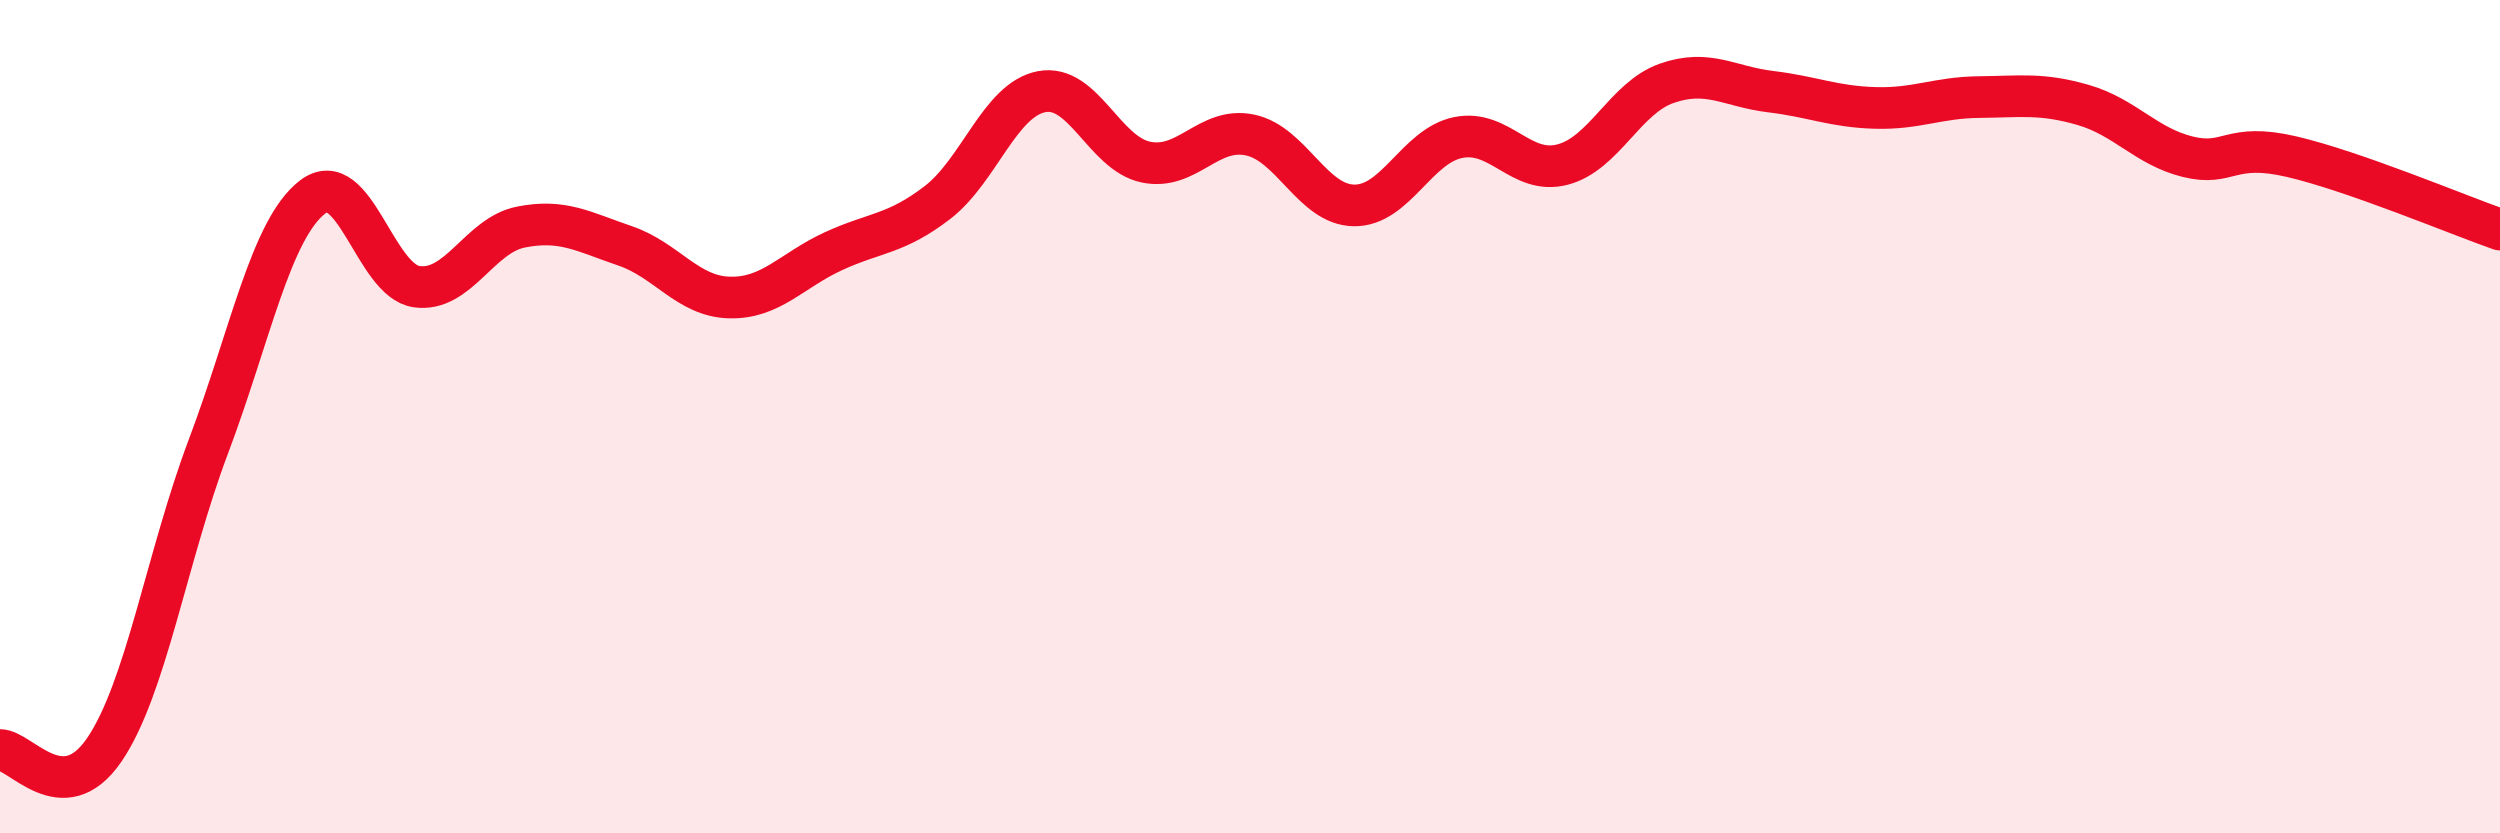
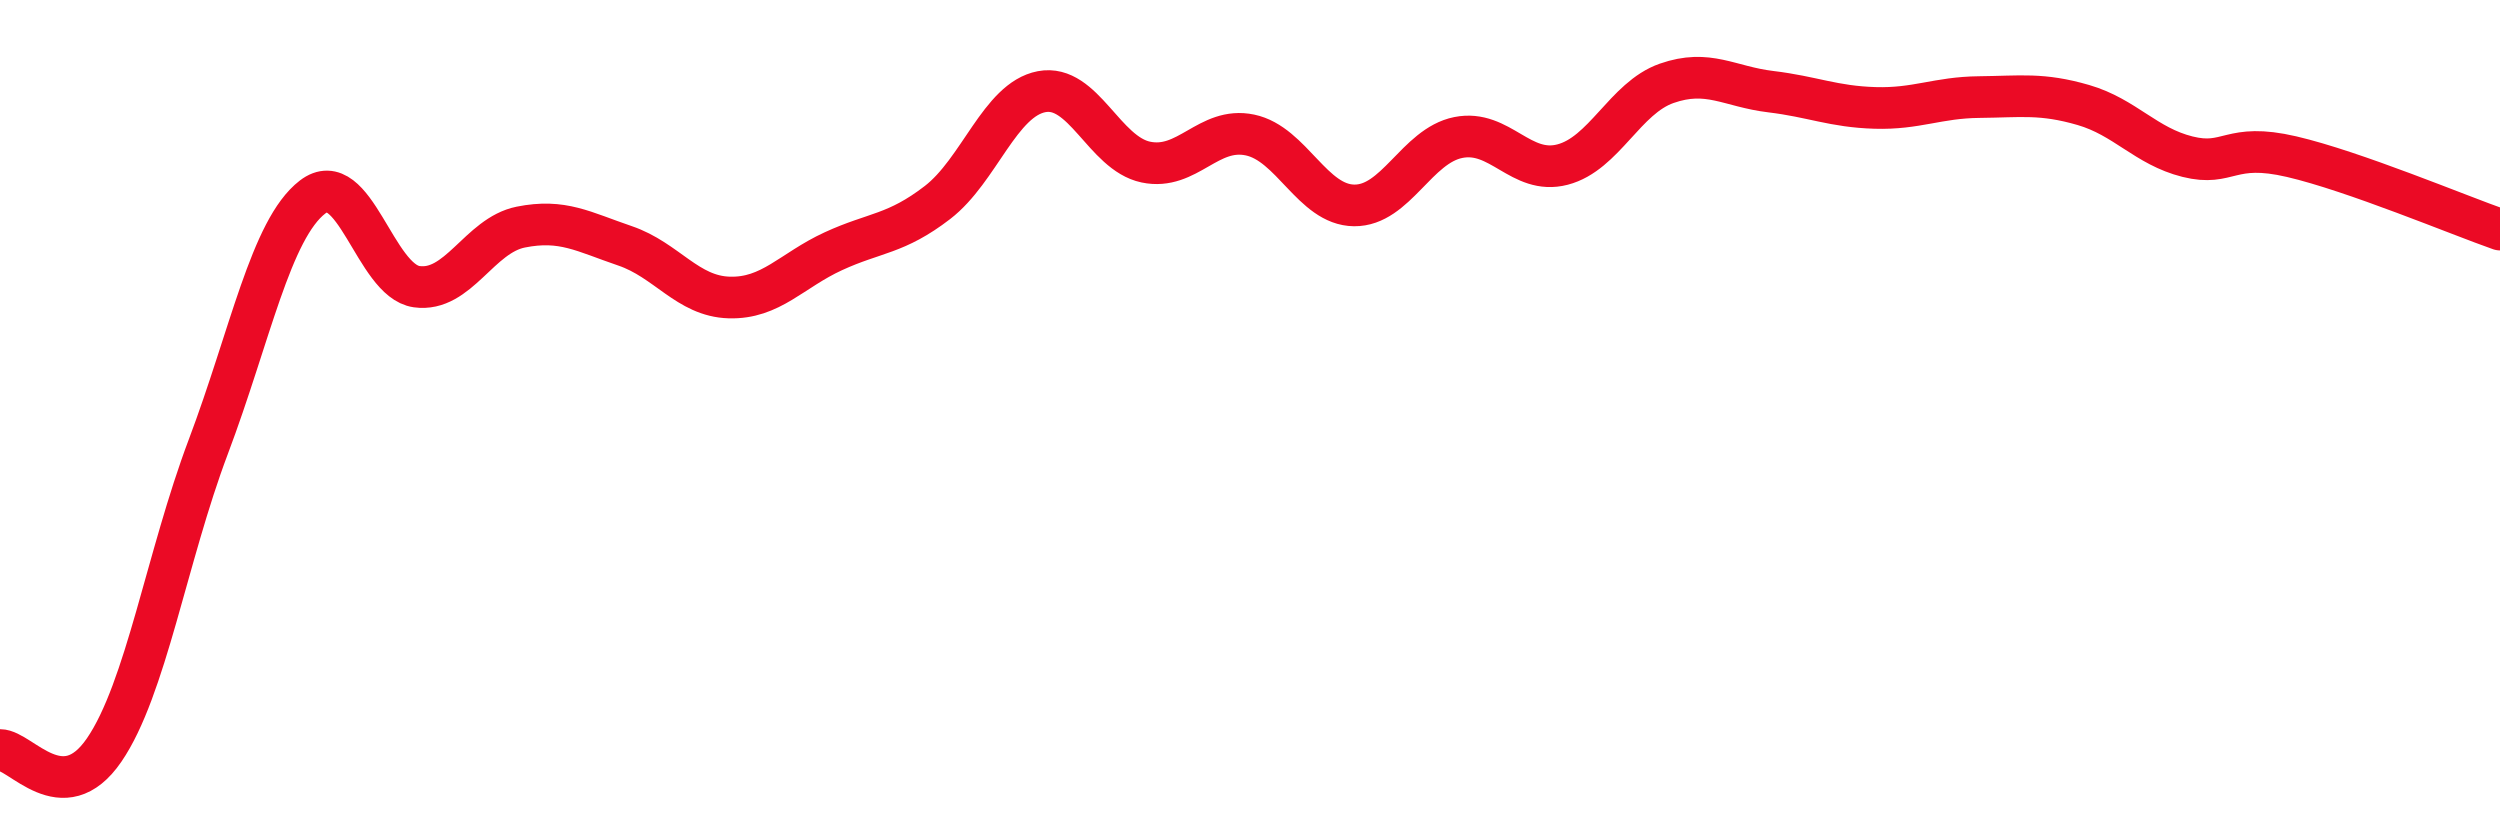
<svg xmlns="http://www.w3.org/2000/svg" width="60" height="20" viewBox="0 0 60 20">
-   <path d="M 0,18 C 0.5,18 1.5,19.46 2.5,18 C 3.5,16.54 4,13.37 5,10.72 C 6,8.07 6.5,5.5 7.5,4.73 C 8.5,3.96 9,6.74 10,6.88 C 11,7.02 11.5,5.65 12.5,5.45 C 13.5,5.25 14,5.56 15,5.9 C 16,6.24 16.5,7.11 17.5,7.14 C 18.5,7.17 19,6.49 20,6.03 C 21,5.57 21.5,5.63 22.5,4.86 C 23.5,4.09 24,2.39 25,2.2 C 26,2.01 26.5,3.68 27.5,3.89 C 28.5,4.1 29,3.03 30,3.24 C 31,3.45 31.5,4.92 32.5,4.93 C 33.5,4.94 34,3.5 35,3.3 C 36,3.1 36.5,4.21 37.5,3.95 C 38.5,3.69 39,2.35 40,2 C 41,1.65 41.5,2.08 42.5,2.2 C 43.5,2.32 44,2.56 45,2.59 C 46,2.62 46.5,2.34 47.5,2.33 C 48.5,2.32 49,2.23 50,2.52 C 51,2.81 51.5,3.51 52.5,3.76 C 53.5,4.01 53.5,3.41 55,3.76 C 56.5,4.11 59,5.16 60,5.51L60 20L0 20Z" fill="#EB0A25" opacity="0.1" stroke-linecap="round" stroke-linejoin="round" />
  <path d="M 0,18 C 0.5,18 1.5,19.46 2.5,18 C 3.5,16.54 4,13.37 5,10.72 C 6,8.07 6.5,5.5 7.5,4.73 C 8.5,3.96 9,6.74 10,6.88 C 11,7.02 11.5,5.65 12.5,5.45 C 13.5,5.25 14,5.56 15,5.9 C 16,6.24 16.5,7.11 17.5,7.14 C 18.5,7.17 19,6.49 20,6.03 C 21,5.57 21.5,5.63 22.5,4.86 C 23.5,4.09 24,2.39 25,2.2 C 26,2.01 26.5,3.68 27.5,3.89 C 28.5,4.1 29,3.03 30,3.24 C 31,3.45 31.5,4.92 32.5,4.93 C 33.5,4.94 34,3.5 35,3.3 C 36,3.1 36.5,4.21 37.5,3.95 C 38.5,3.69 39,2.35 40,2 C 41,1.65 41.5,2.08 42.5,2.2 C 43.5,2.32 44,2.56 45,2.59 C 46,2.62 46.5,2.34 47.5,2.33 C 48.5,2.32 49,2.23 50,2.52 C 51,2.81 51.5,3.51 52.5,3.76 C 53.5,4.01 53.5,3.41 55,3.76 C 56.5,4.11 59,5.16 60,5.51" stroke="#EB0A25" stroke-width="1" fill="none" stroke-linecap="round" stroke-linejoin="round" />
</svg>